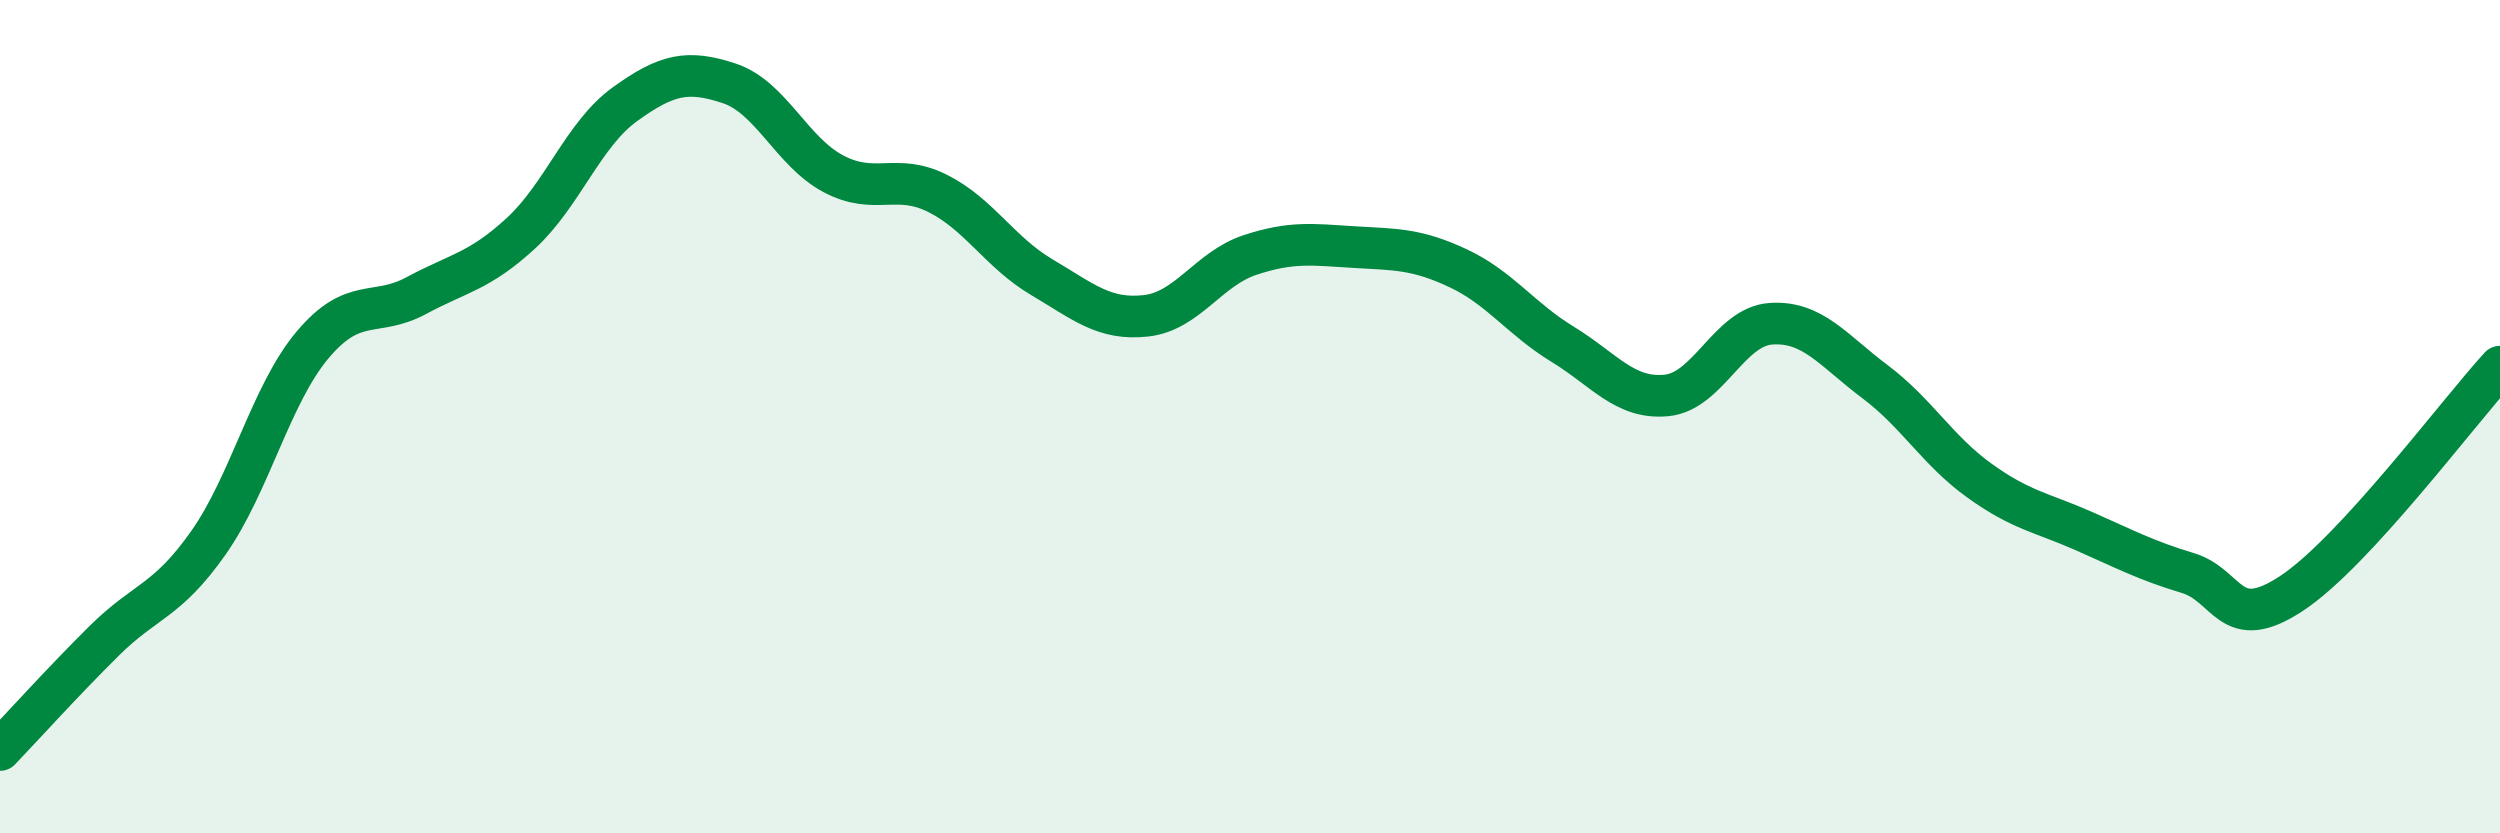
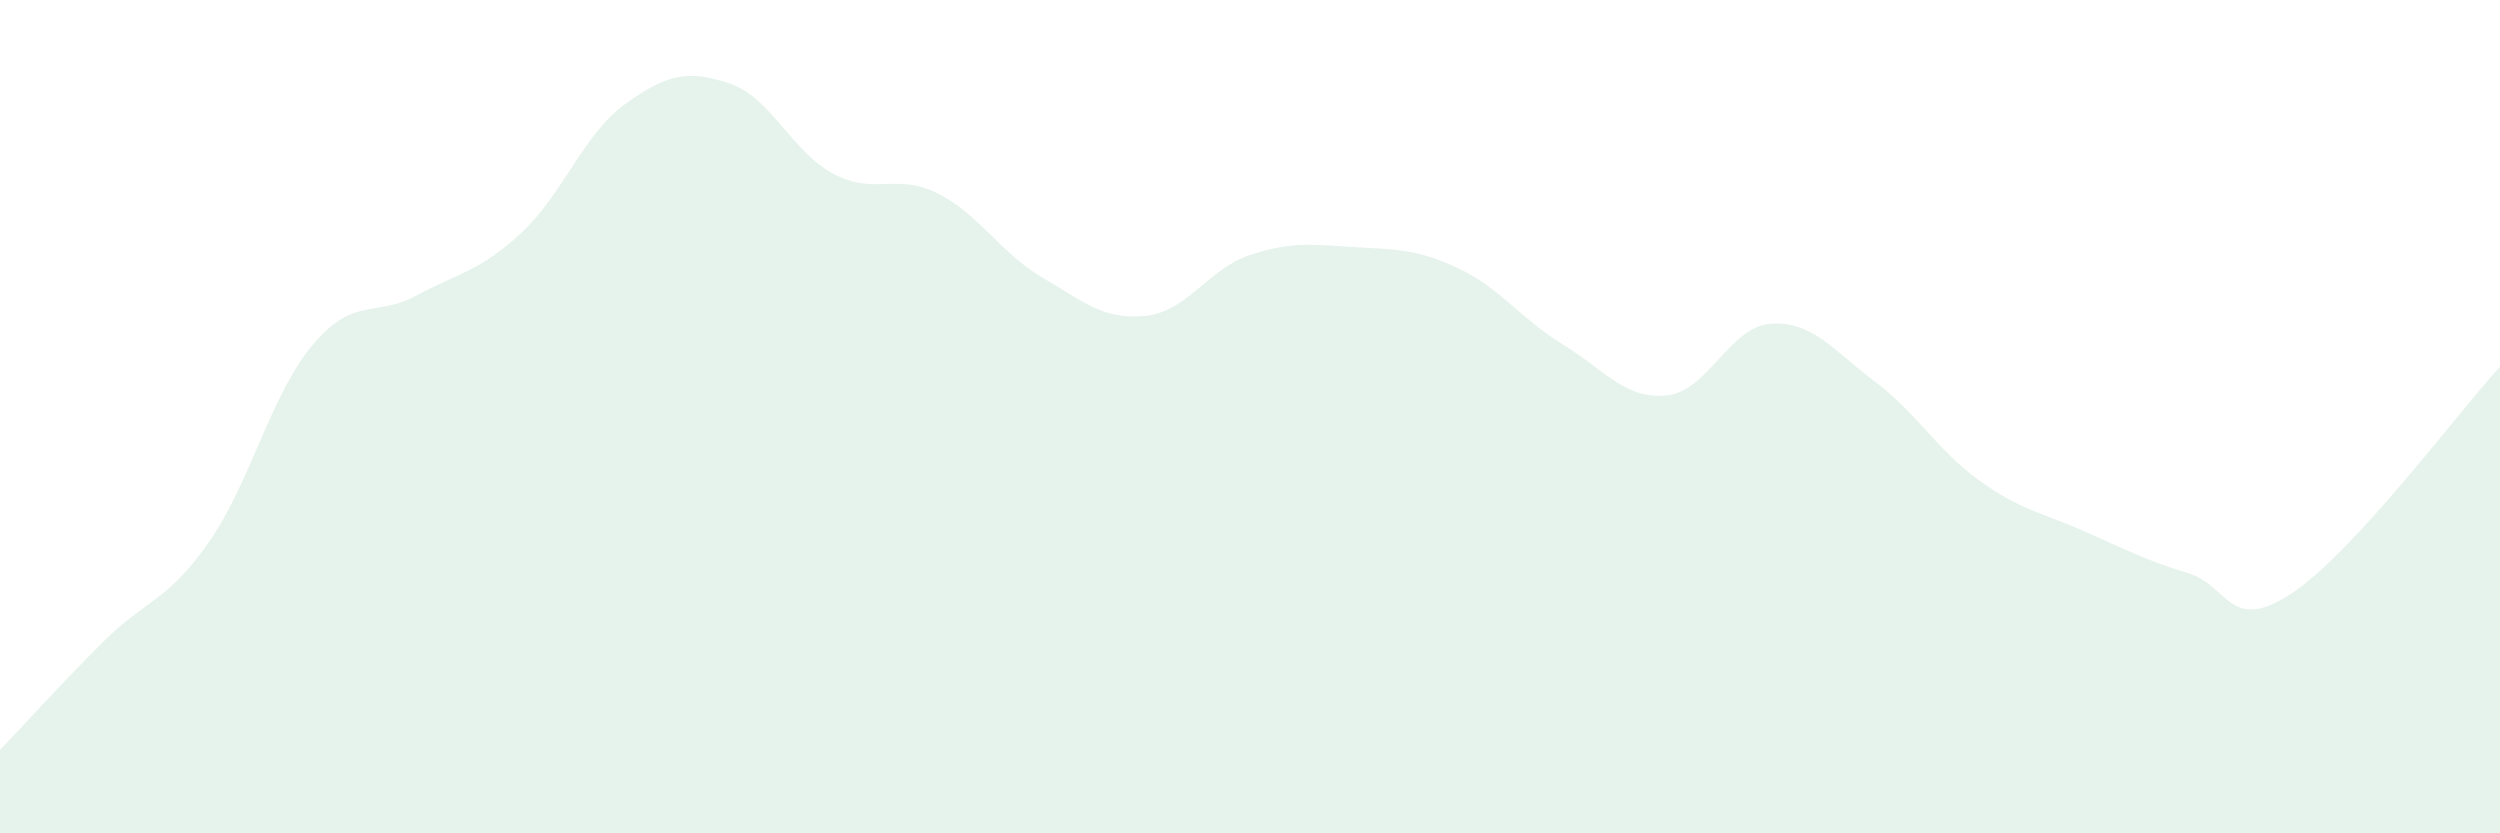
<svg xmlns="http://www.w3.org/2000/svg" width="60" height="20" viewBox="0 0 60 20">
  <path d="M 0,18 C 0.5,17.48 1.5,16.37 2.5,15.38 C 3.5,14.39 4,14.45 5,13.03 C 6,11.61 6.5,9.47 7.5,8.28 C 8.5,7.09 9,7.63 10,7.09 C 11,6.55 11.5,6.52 12.5,5.6 C 13.5,4.68 14,3.22 15,2.5 C 16,1.78 16.5,1.67 17.5,2 C 18.5,2.33 19,3.64 20,4.17 C 21,4.7 21.5,4.14 22.5,4.64 C 23.5,5.14 24,6.06 25,6.65 C 26,7.24 26.5,7.69 27.5,7.58 C 28.5,7.47 29,6.45 30,6.12 C 31,5.79 31.5,5.87 32.5,5.93 C 33.5,5.99 34,5.97 35,6.44 C 36,6.91 36.5,7.65 37.5,8.26 C 38.5,8.87 39,9.59 40,9.49 C 41,9.39 41.5,7.84 42.5,7.77 C 43.5,7.7 44,8.41 45,9.16 C 46,9.91 46.5,10.81 47.5,11.53 C 48.5,12.25 49,12.3 50,12.74 C 51,13.18 51.5,13.45 52.5,13.75 C 53.5,14.05 53.5,15.23 55,14.24 C 56.5,13.25 59,9.89 60,8.8L60 20L0 20Z" fill="#008740" opacity="0.1" stroke-linecap="round" stroke-linejoin="round" />
-   <path d="M 0,18 C 0.5,17.48 1.5,16.37 2.5,15.38 C 3.5,14.39 4,14.45 5,13.03 C 6,11.61 6.5,9.47 7.5,8.28 C 8.5,7.09 9,7.63 10,7.09 C 11,6.55 11.5,6.52 12.5,5.6 C 13.5,4.68 14,3.22 15,2.5 C 16,1.78 16.5,1.67 17.5,2 C 18.5,2.33 19,3.64 20,4.17 C 21,4.7 21.5,4.14 22.5,4.64 C 23.5,5.14 24,6.06 25,6.65 C 26,7.24 26.5,7.69 27.5,7.58 C 28.5,7.47 29,6.45 30,6.12 C 31,5.79 31.5,5.87 32.5,5.93 C 33.5,5.99 34,5.97 35,6.44 C 36,6.91 36.5,7.65 37.5,8.26 C 38.5,8.87 39,9.59 40,9.49 C 41,9.39 41.5,7.84 42.5,7.77 C 43.5,7.7 44,8.41 45,9.16 C 46,9.91 46.5,10.81 47.5,11.53 C 48.5,12.25 49,12.3 50,12.74 C 51,13.18 51.5,13.45 52.5,13.75 C 53.5,14.05 53.5,15.23 55,14.24 C 56.5,13.25 59,9.89 60,8.8" stroke="#008740" stroke-width="1" fill="none" stroke-linecap="round" stroke-linejoin="round" />
</svg>